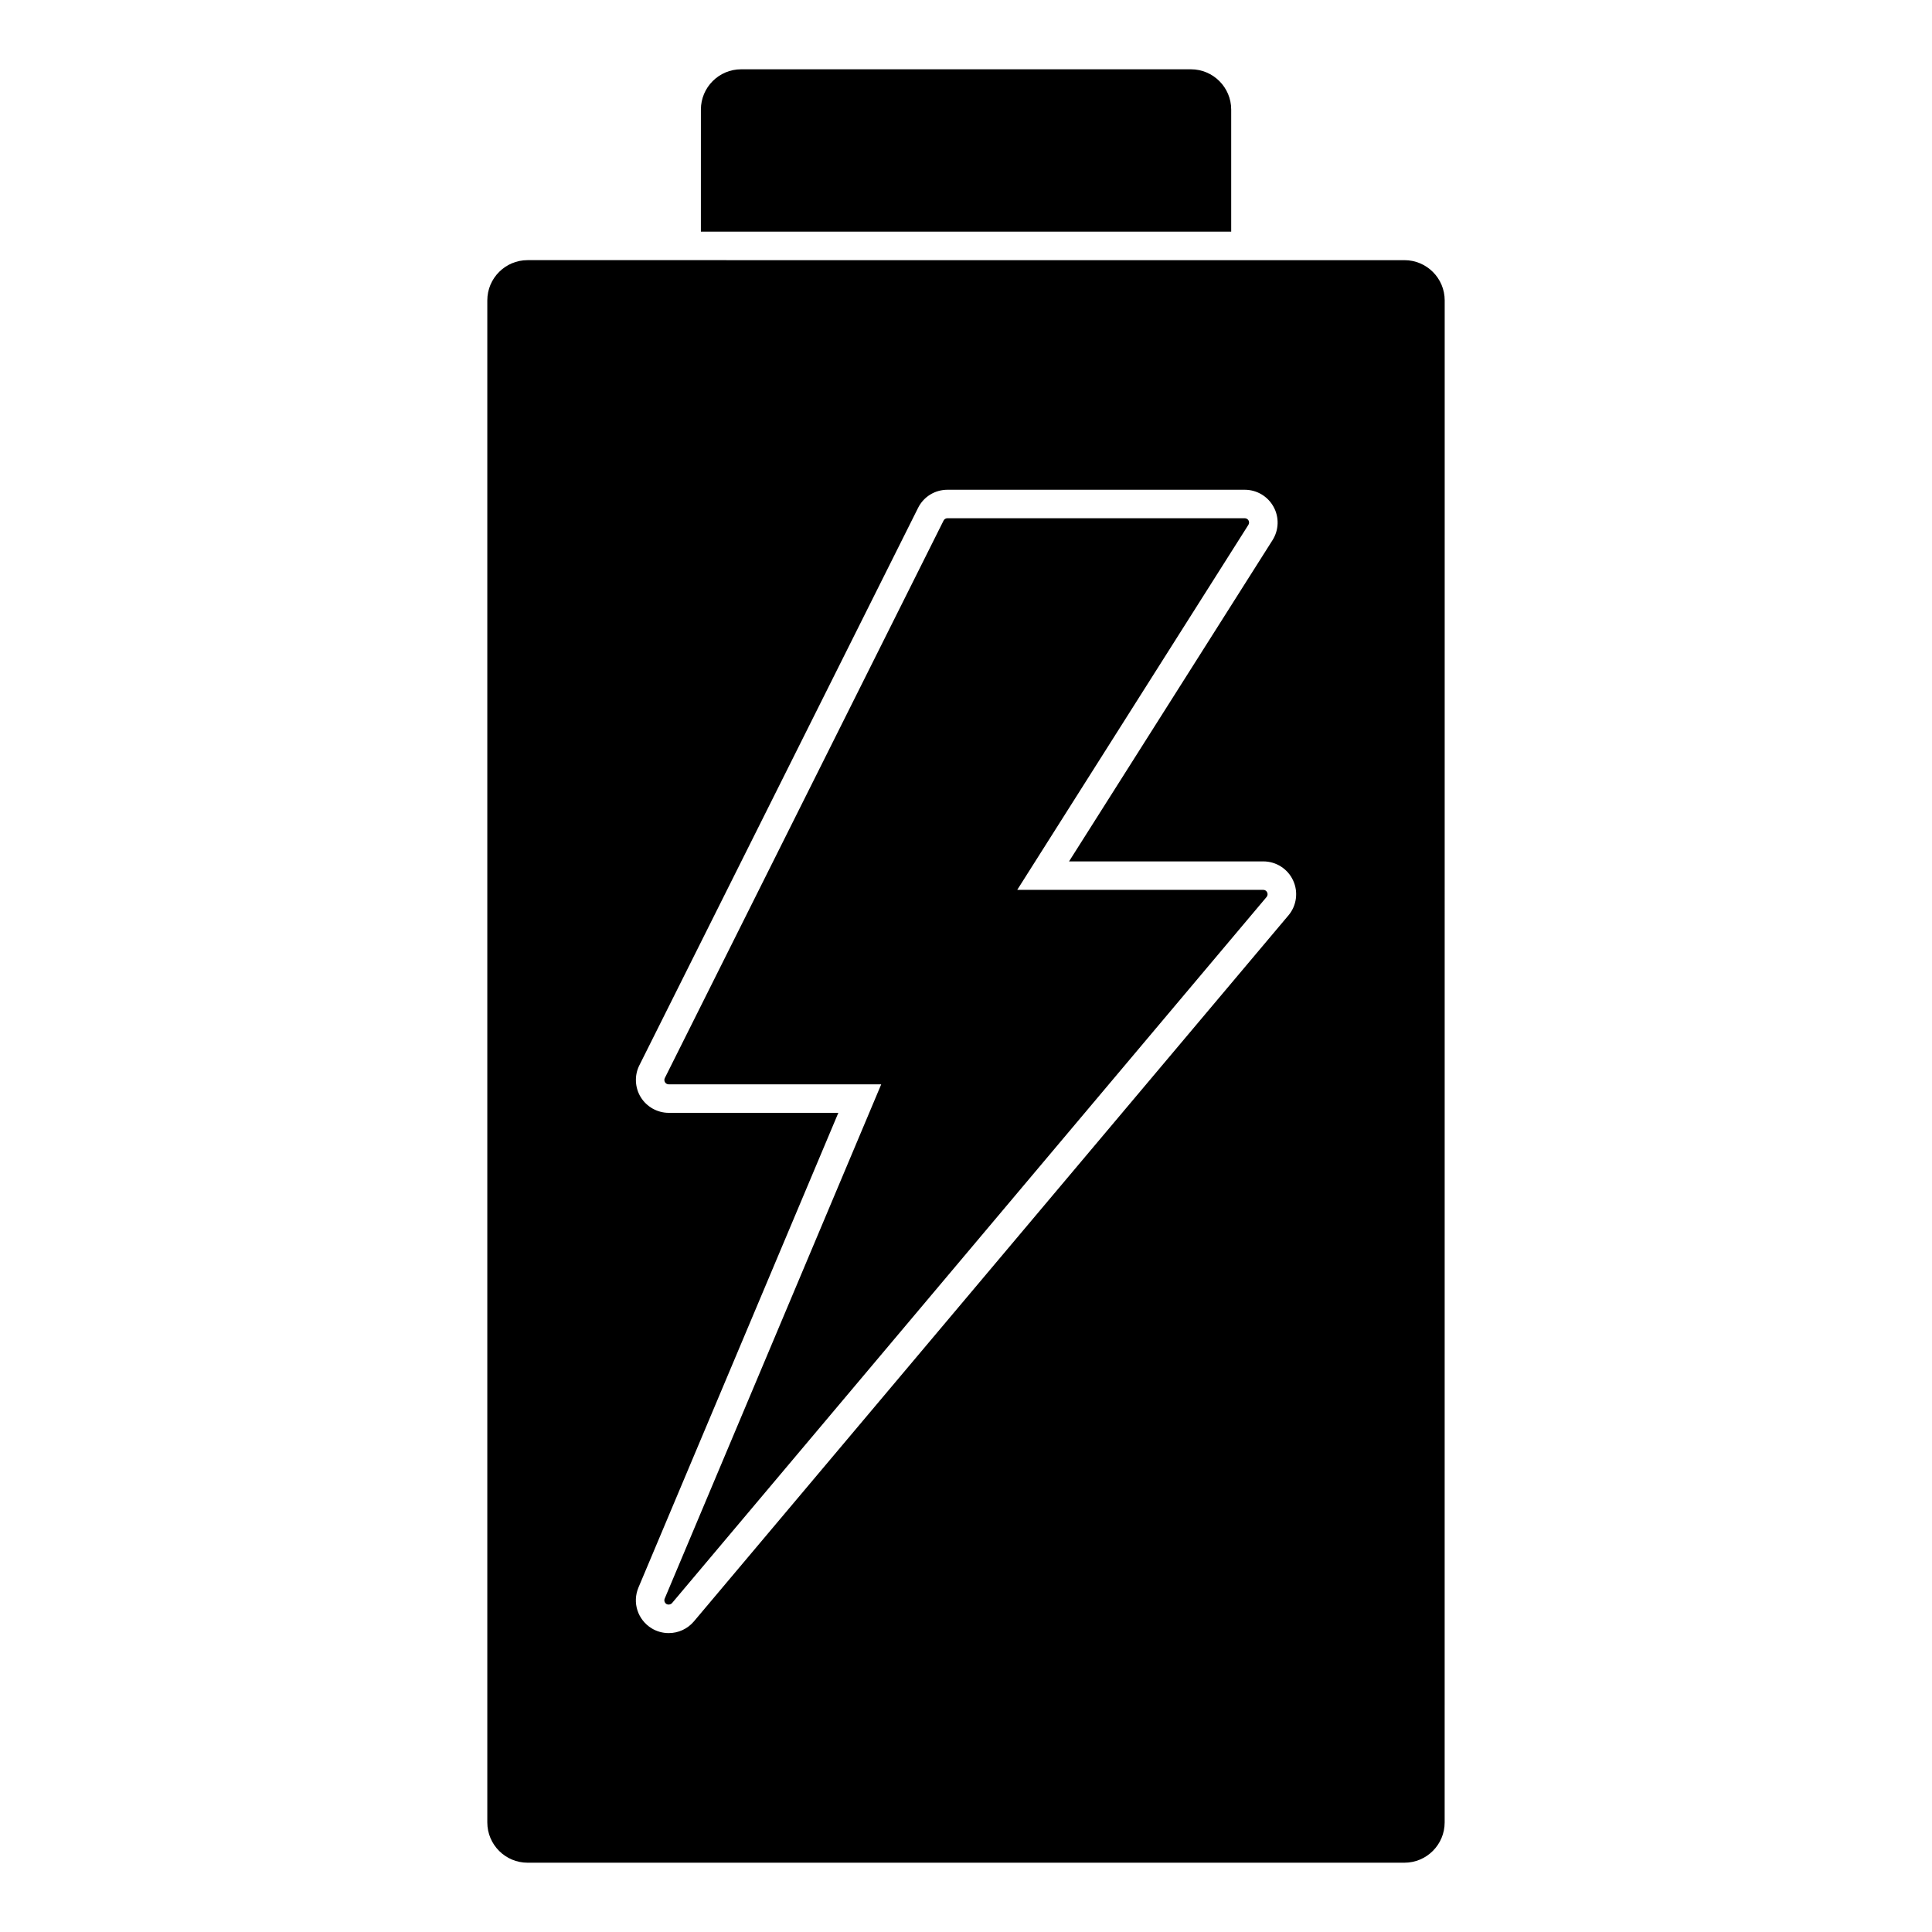
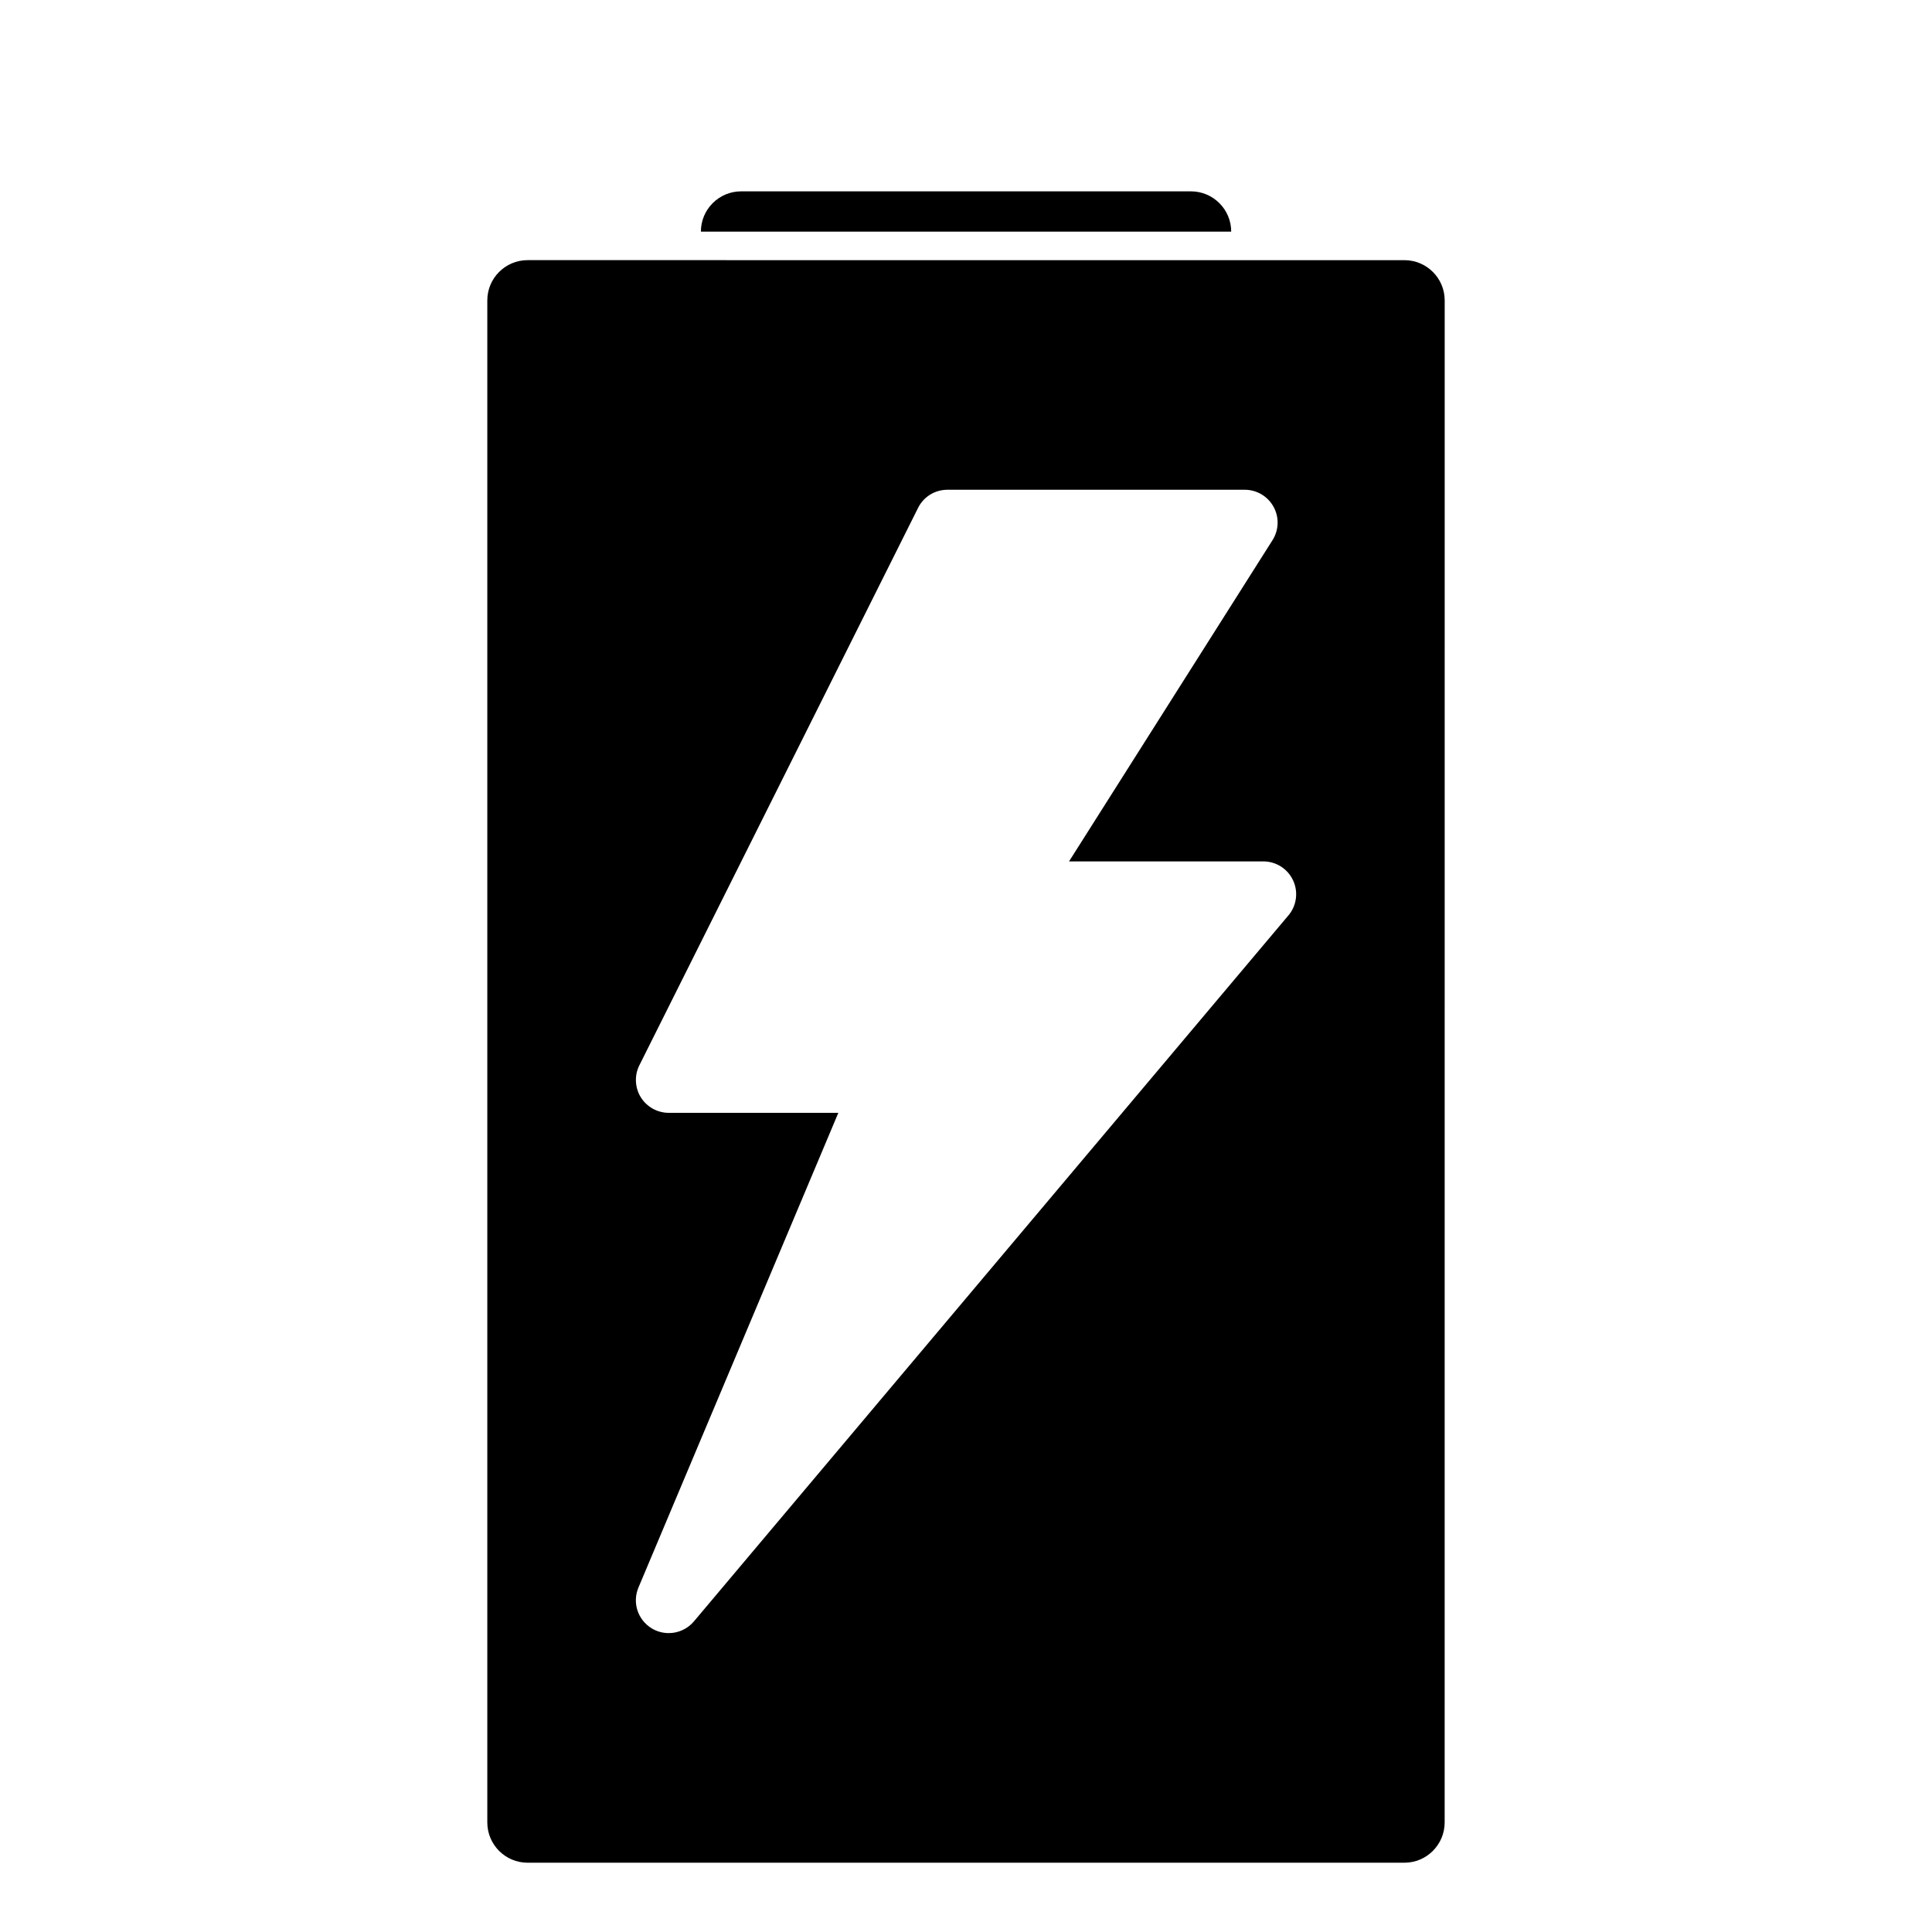
<svg xmlns="http://www.w3.org/2000/svg" fill="#000000" width="800px" height="800px" version="1.1" viewBox="144 144 512 512">
  <g>
-     <path d="m478.8 379.82h-65.223l61.258-96.73c0.227-0.352 0.242-0.797 0.047-1.152-0.207-0.379-0.594-0.605-1.012-0.605h-78.793c-0.438 0-0.828 0.238-1.02 0.625l-73.875 147.74c-0.176 0.352-0.156 0.777 0.055 1.117 0.211 0.344 0.574 0.543 0.973 0.543h56.324l-57.383 136.29c-0.223 0.52-0.016 1.137 0.473 1.438 0.414 0.246 1.113 0.168 1.48-0.262l157.55-187.11c0.293-0.348 0.348-0.805 0.16-1.211-0.184-0.426-0.582-0.68-1.02-0.68z" />
    <path d="m526.86 223.61c0-5.879-4.785-10.664-10.664-10.664l-232.39-0.004c-5.879 0-10.664 4.785-10.664 10.664v403.36c0 5.883 4.785 10.672 10.664 10.672h232.38c5.879 0 10.664-4.785 10.664-10.672zm-41.414 162.98-157.57 187.12c-1.676 1.965-4.102 3.078-6.66 3.078-1.605 0-3.18-0.441-4.539-1.273-3.699-2.289-5.152-6.828-3.477-10.812l52.969-125.79h-44.945c-3.008 0-5.844-1.586-7.418-4.144-1.566-2.539-1.715-5.785-0.371-8.453l73.863-147.72c1.477-2.961 4.465-4.805 7.785-4.805h78.789c3.18 0 6.102 1.727 7.633 4.516 1.531 2.762 1.426 6.156-0.277 8.844l-53.922 85.129h51.496c3.387 0 6.481 1.984 7.883 5.047 1.422 3.035 0.949 6.68-1.238 9.266z" />
-     <path d="m329.74 205.38h140.54v-32.344c0-5.883-4.785-10.672-10.672-10.672h-119.2c-5.879 0-10.664 4.785-10.664 10.672z" />
+     <path d="m329.74 205.38h140.54c0-5.883-4.785-10.672-10.672-10.672h-119.2c-5.879 0-10.664 4.785-10.664 10.672z" />
  </g>
</svg>